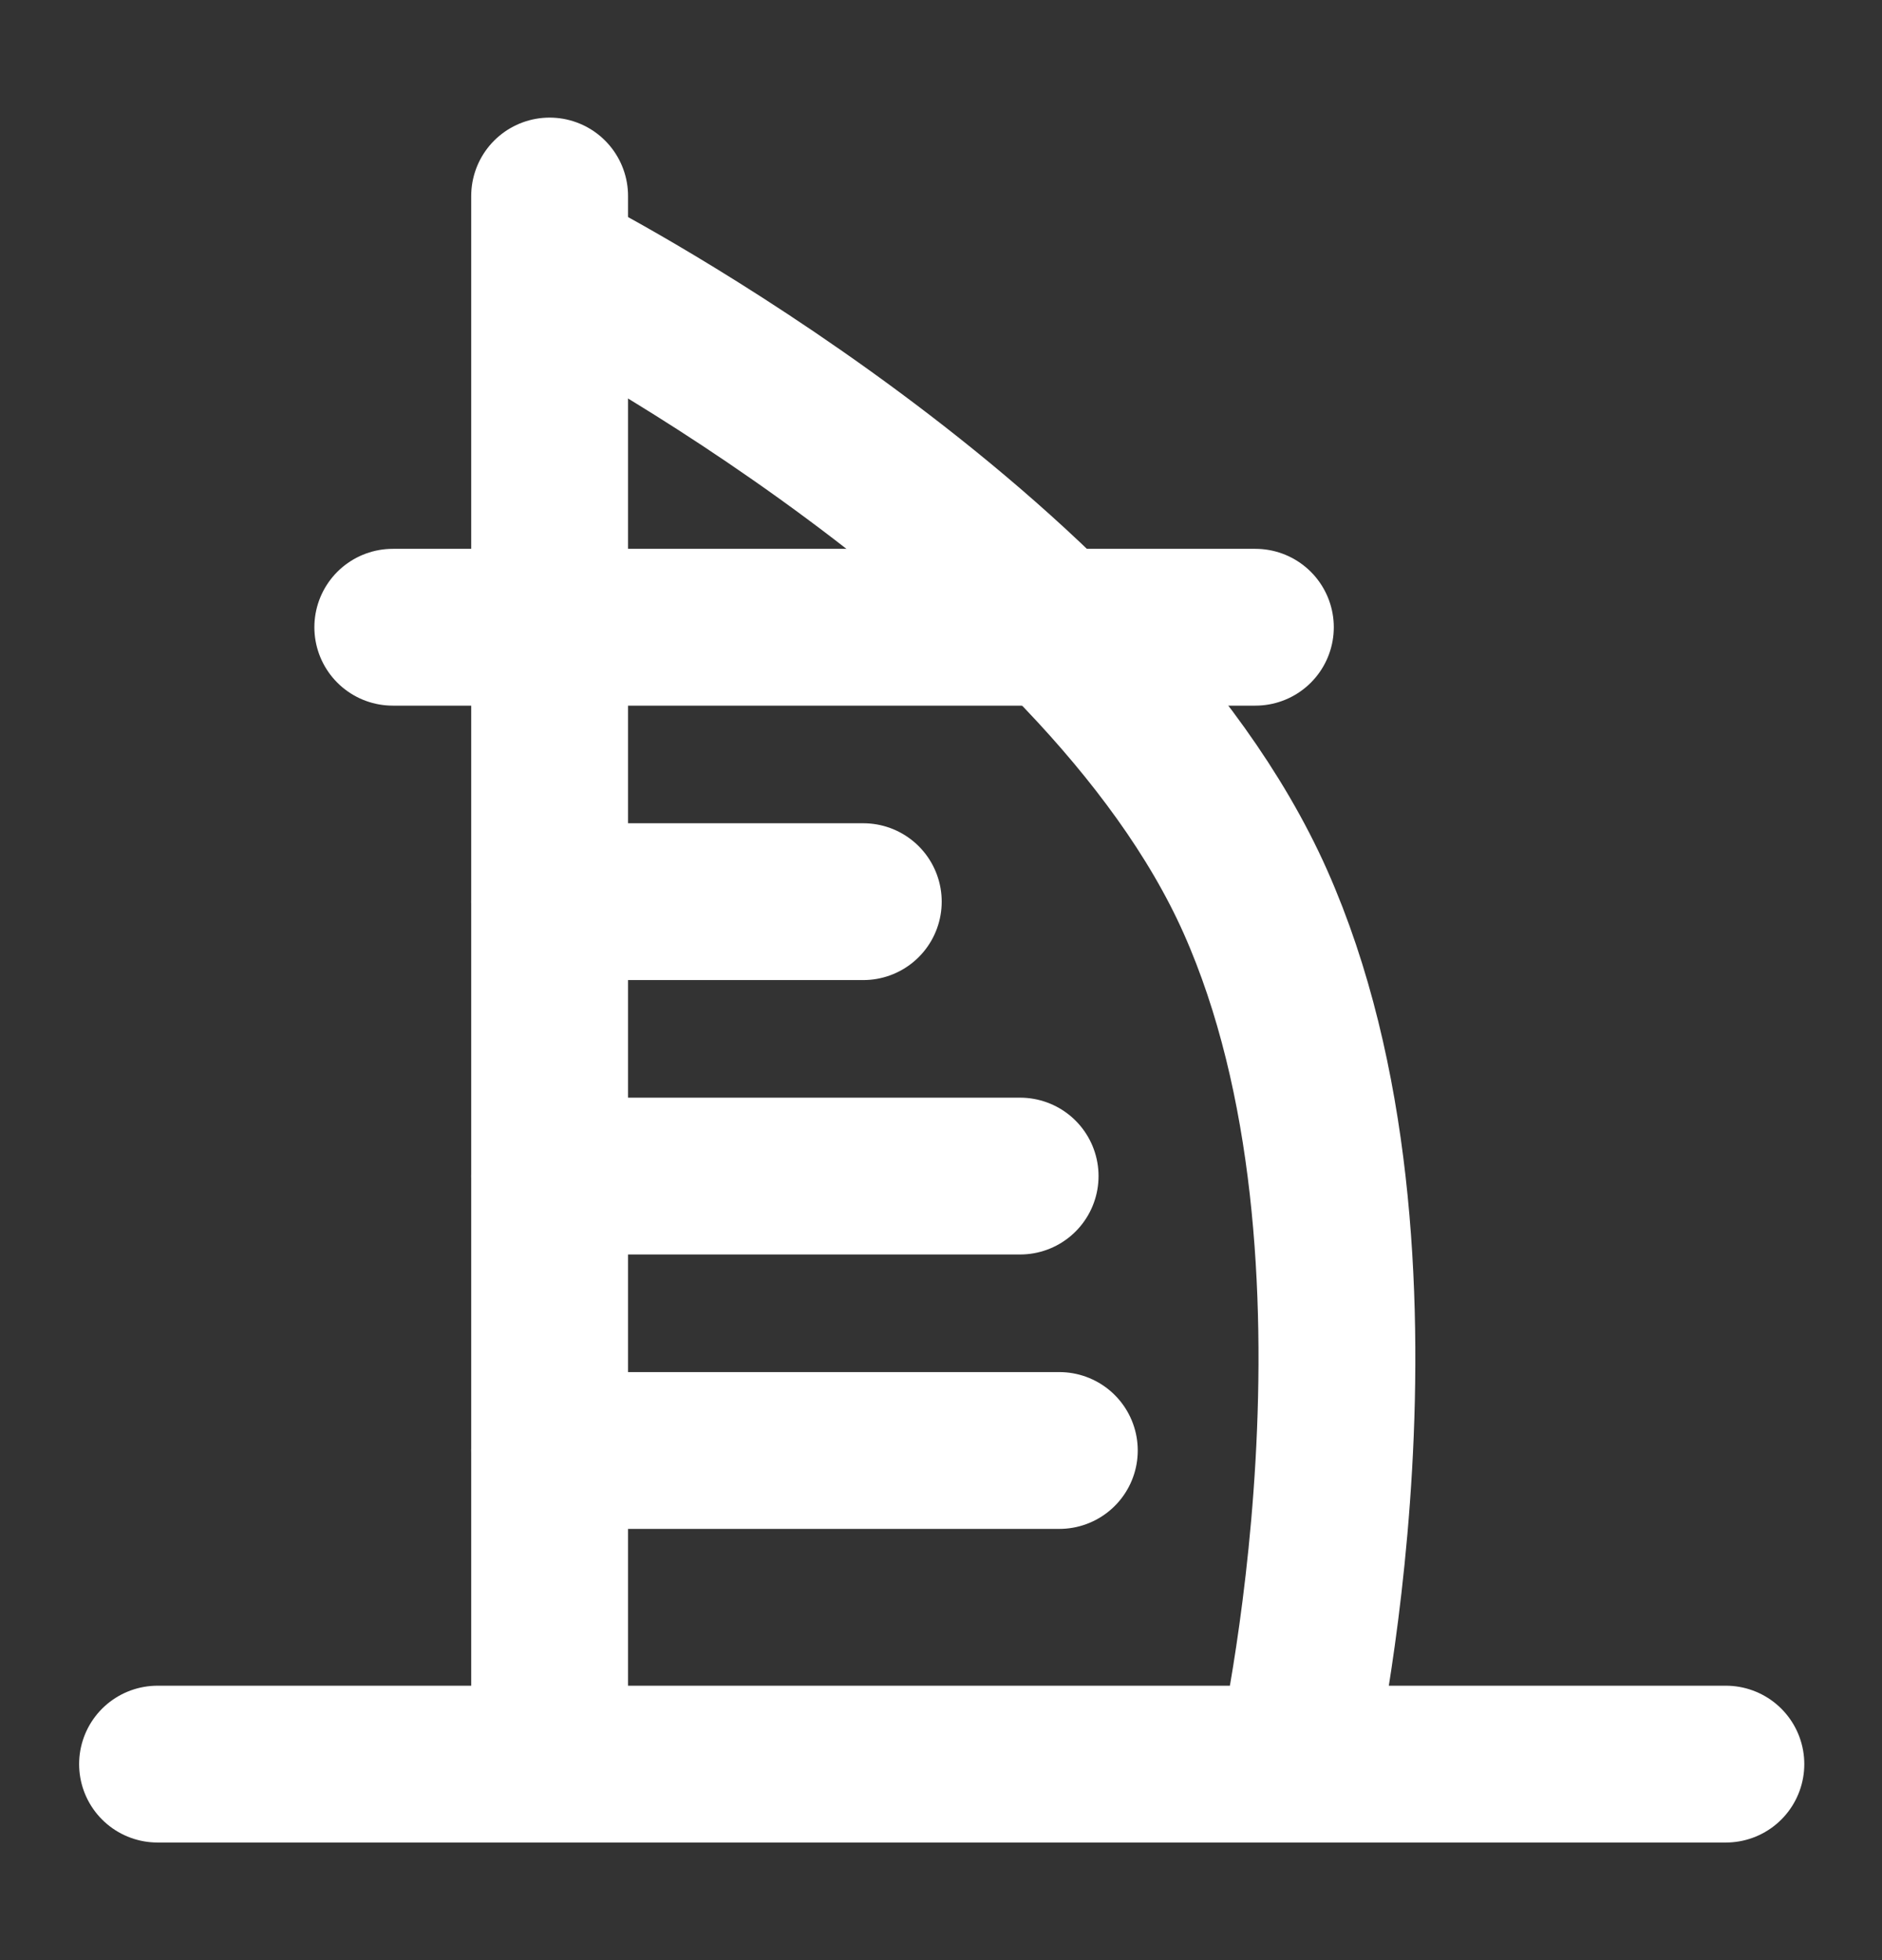
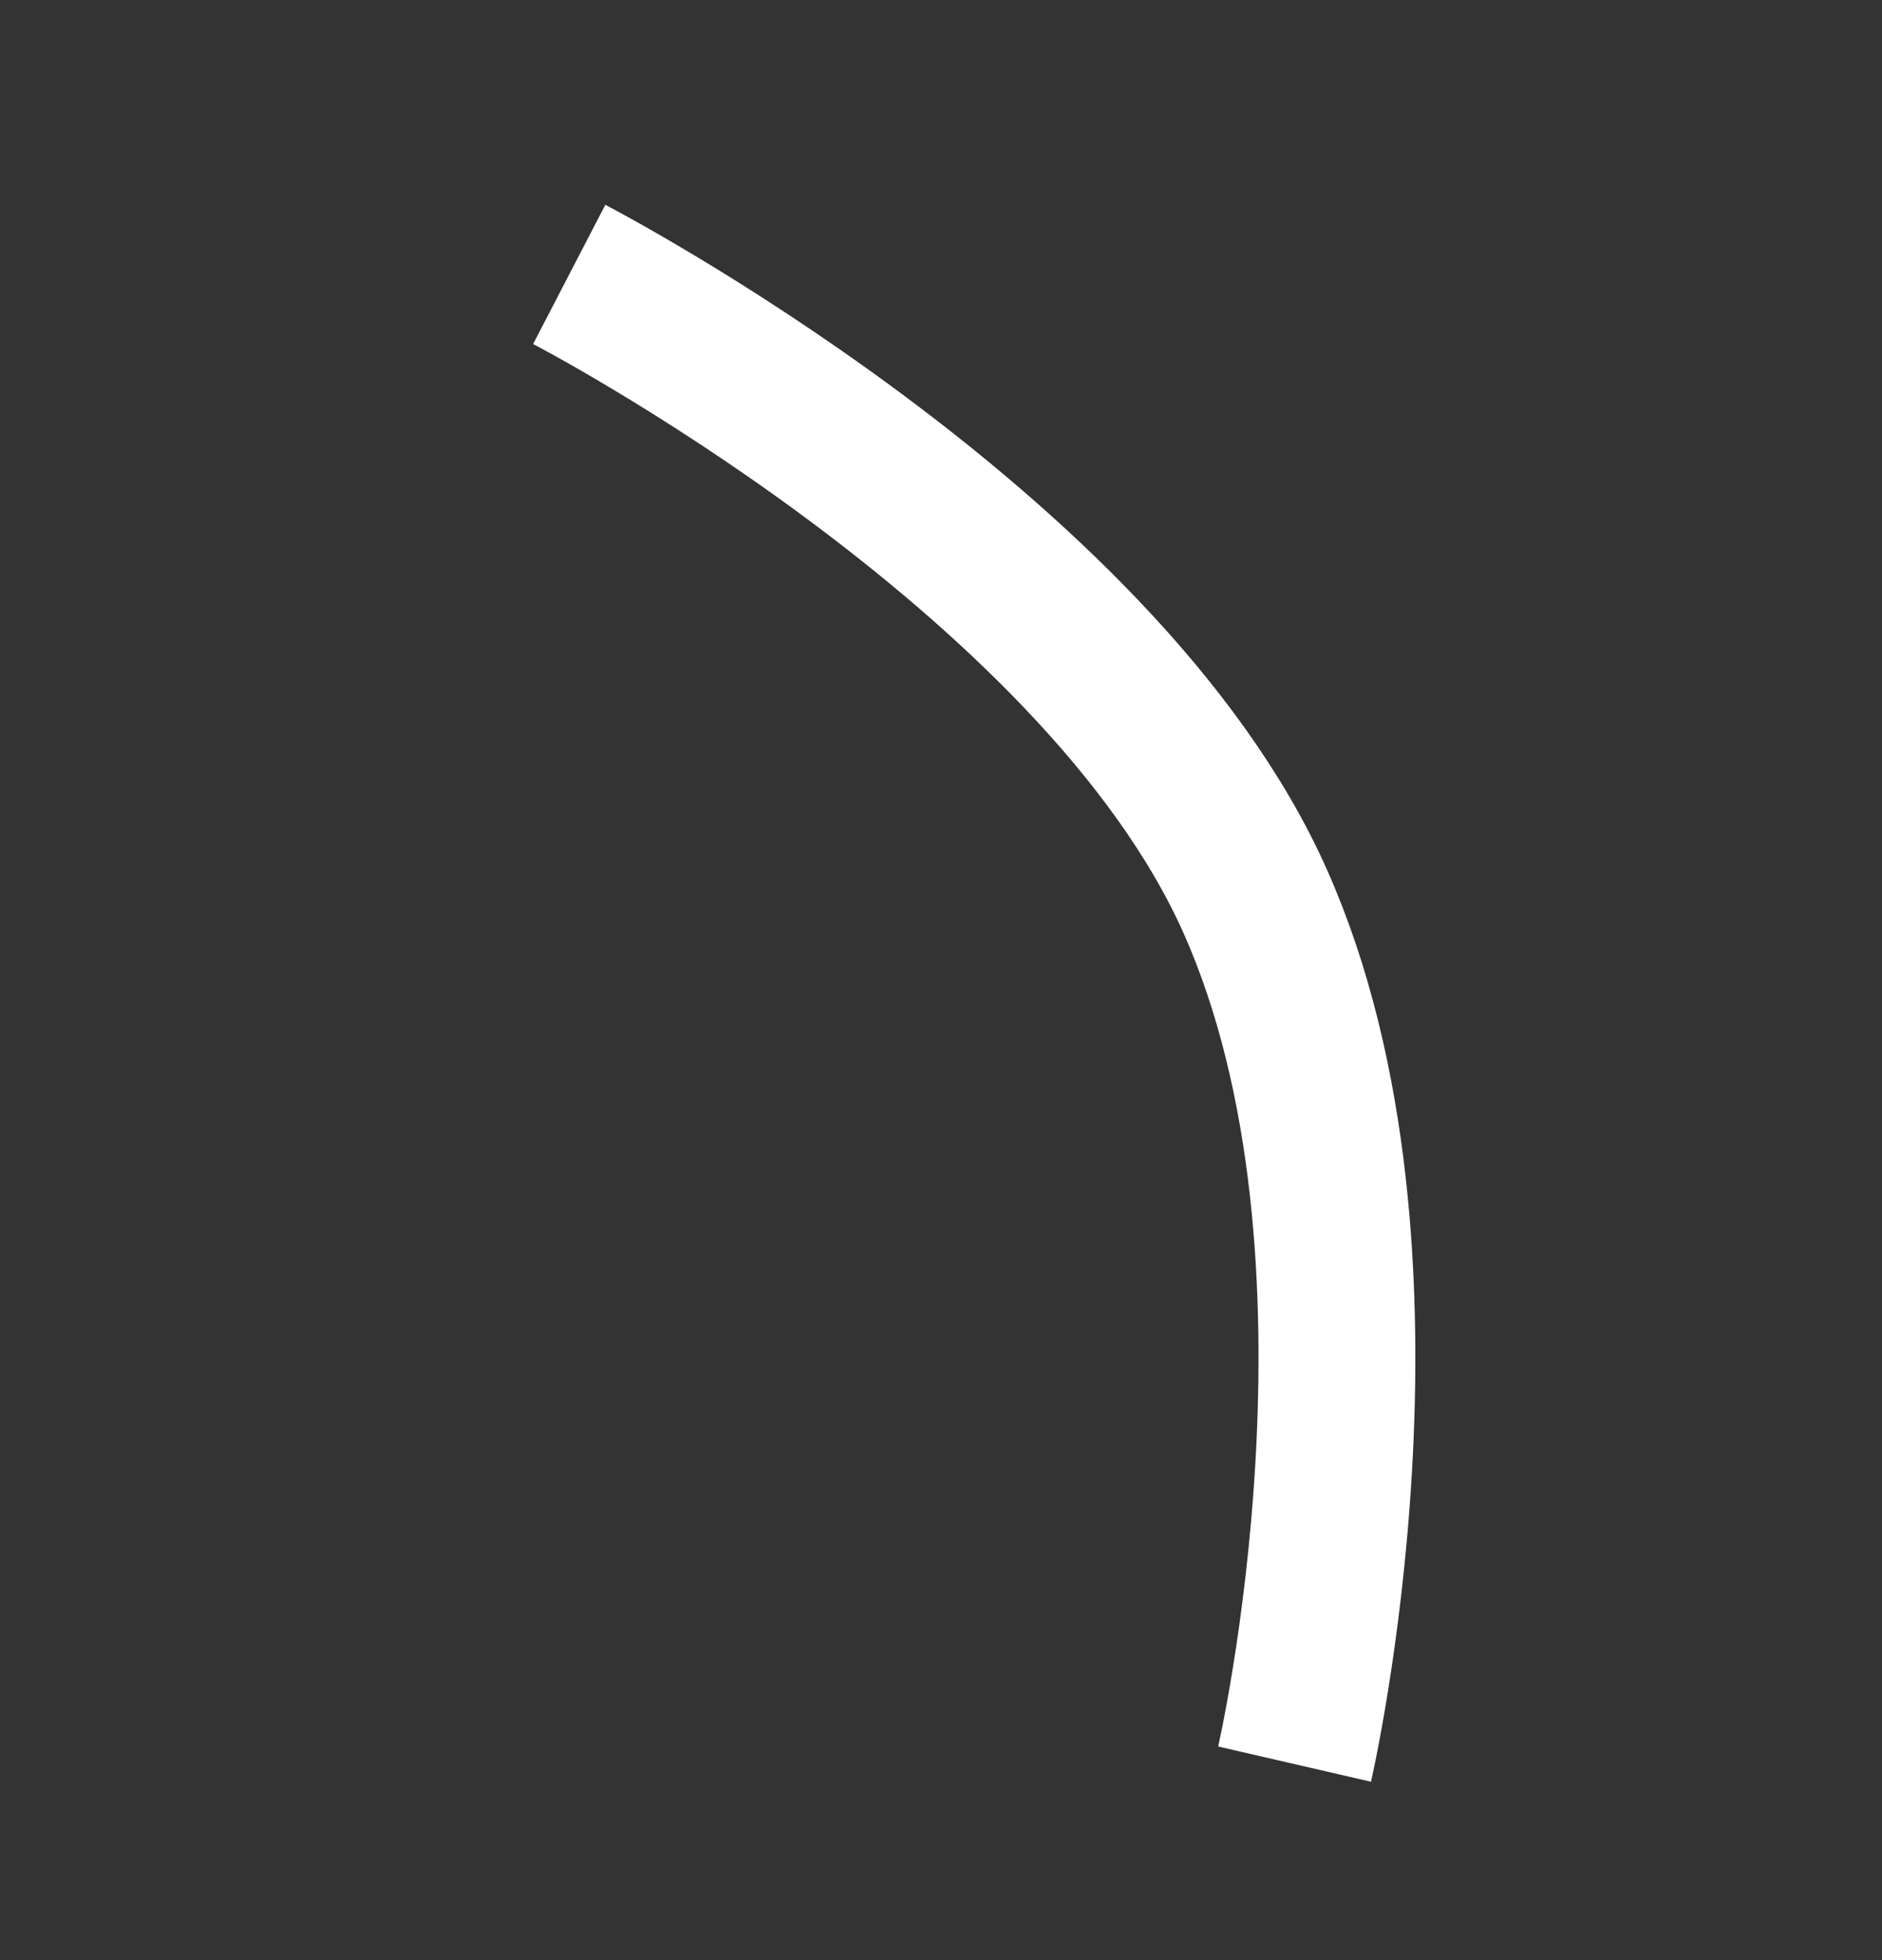
<svg xmlns="http://www.w3.org/2000/svg" width="24" height="25" viewBox="0 0 24 25" fill="none">
  <rect x="0" y="0" width="24" height="25" fill="#333333" stroke="none" />
-   <path d="M7.009 2.5V22.5" stroke="white" stroke-width="2" stroke-linecap="round" />
  <path d="M7.259 3.5C7.259 3.5 14.009 7 16.009 11.5C18.009 16 16.509 22.5 16.509 22.5" stroke="white" stroke-width="2" />
-   <path d="M2.009 22.5H22.009" stroke="white" stroke-width="2" stroke-linecap="round" stroke-linejoin="round" />
-   <path d="M5.009 8H16.009M7.009 11.5H11.009M7.009 15H13.009M7.009 18.5H13.509" stroke="white" stroke-width="2" stroke-linecap="round" />
</svg>